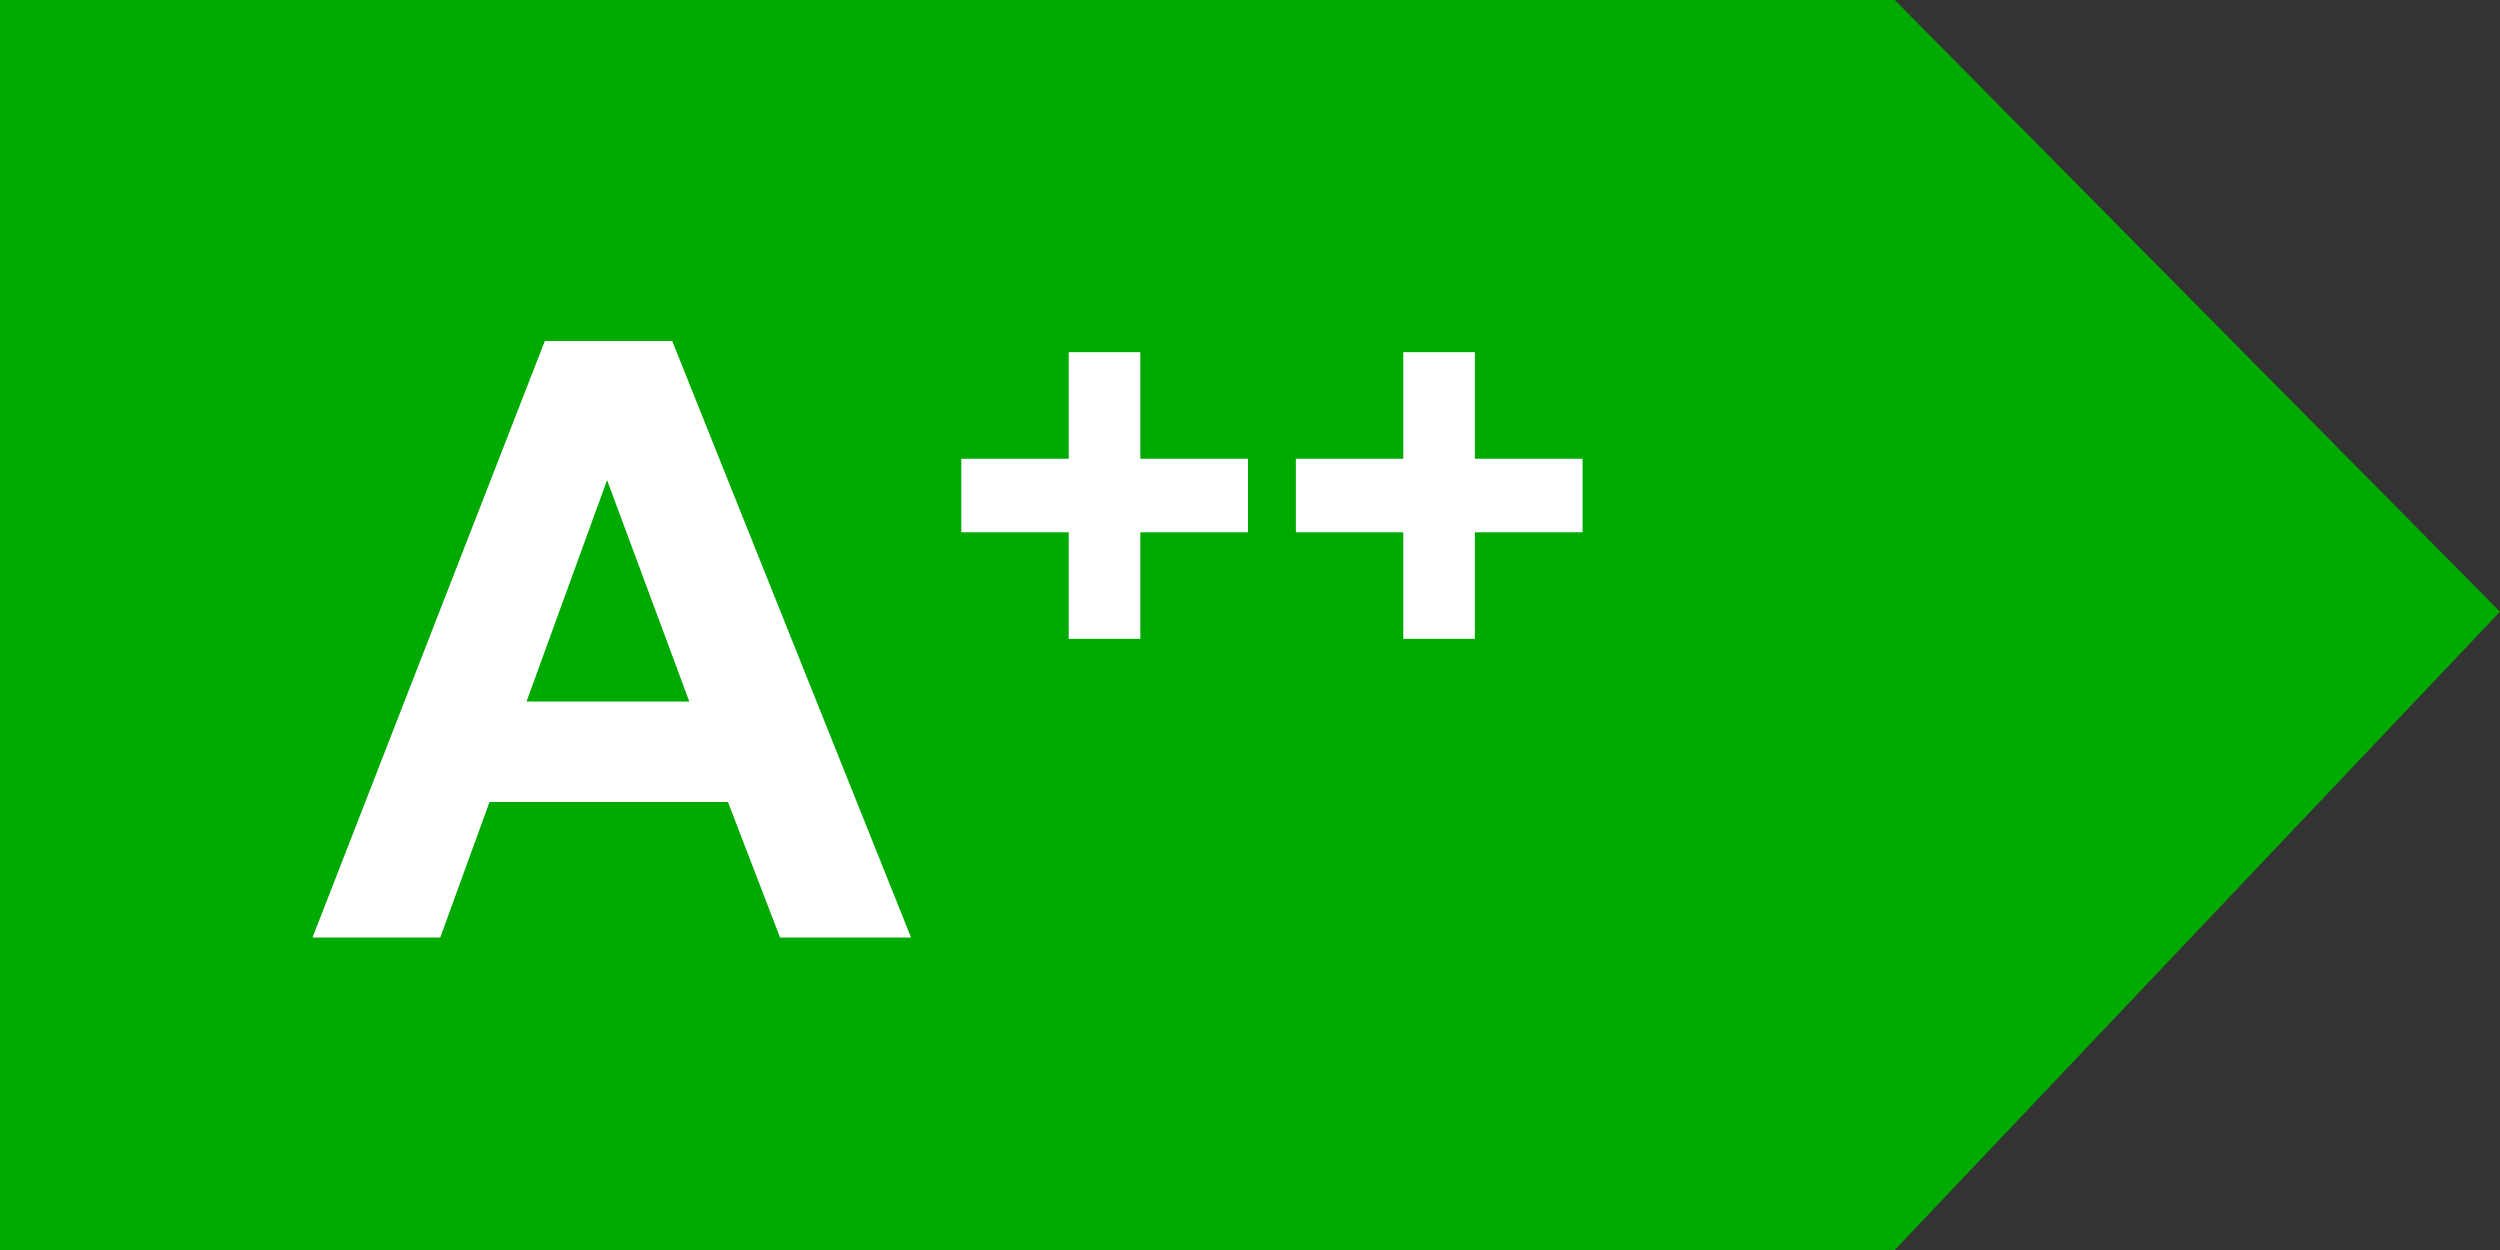
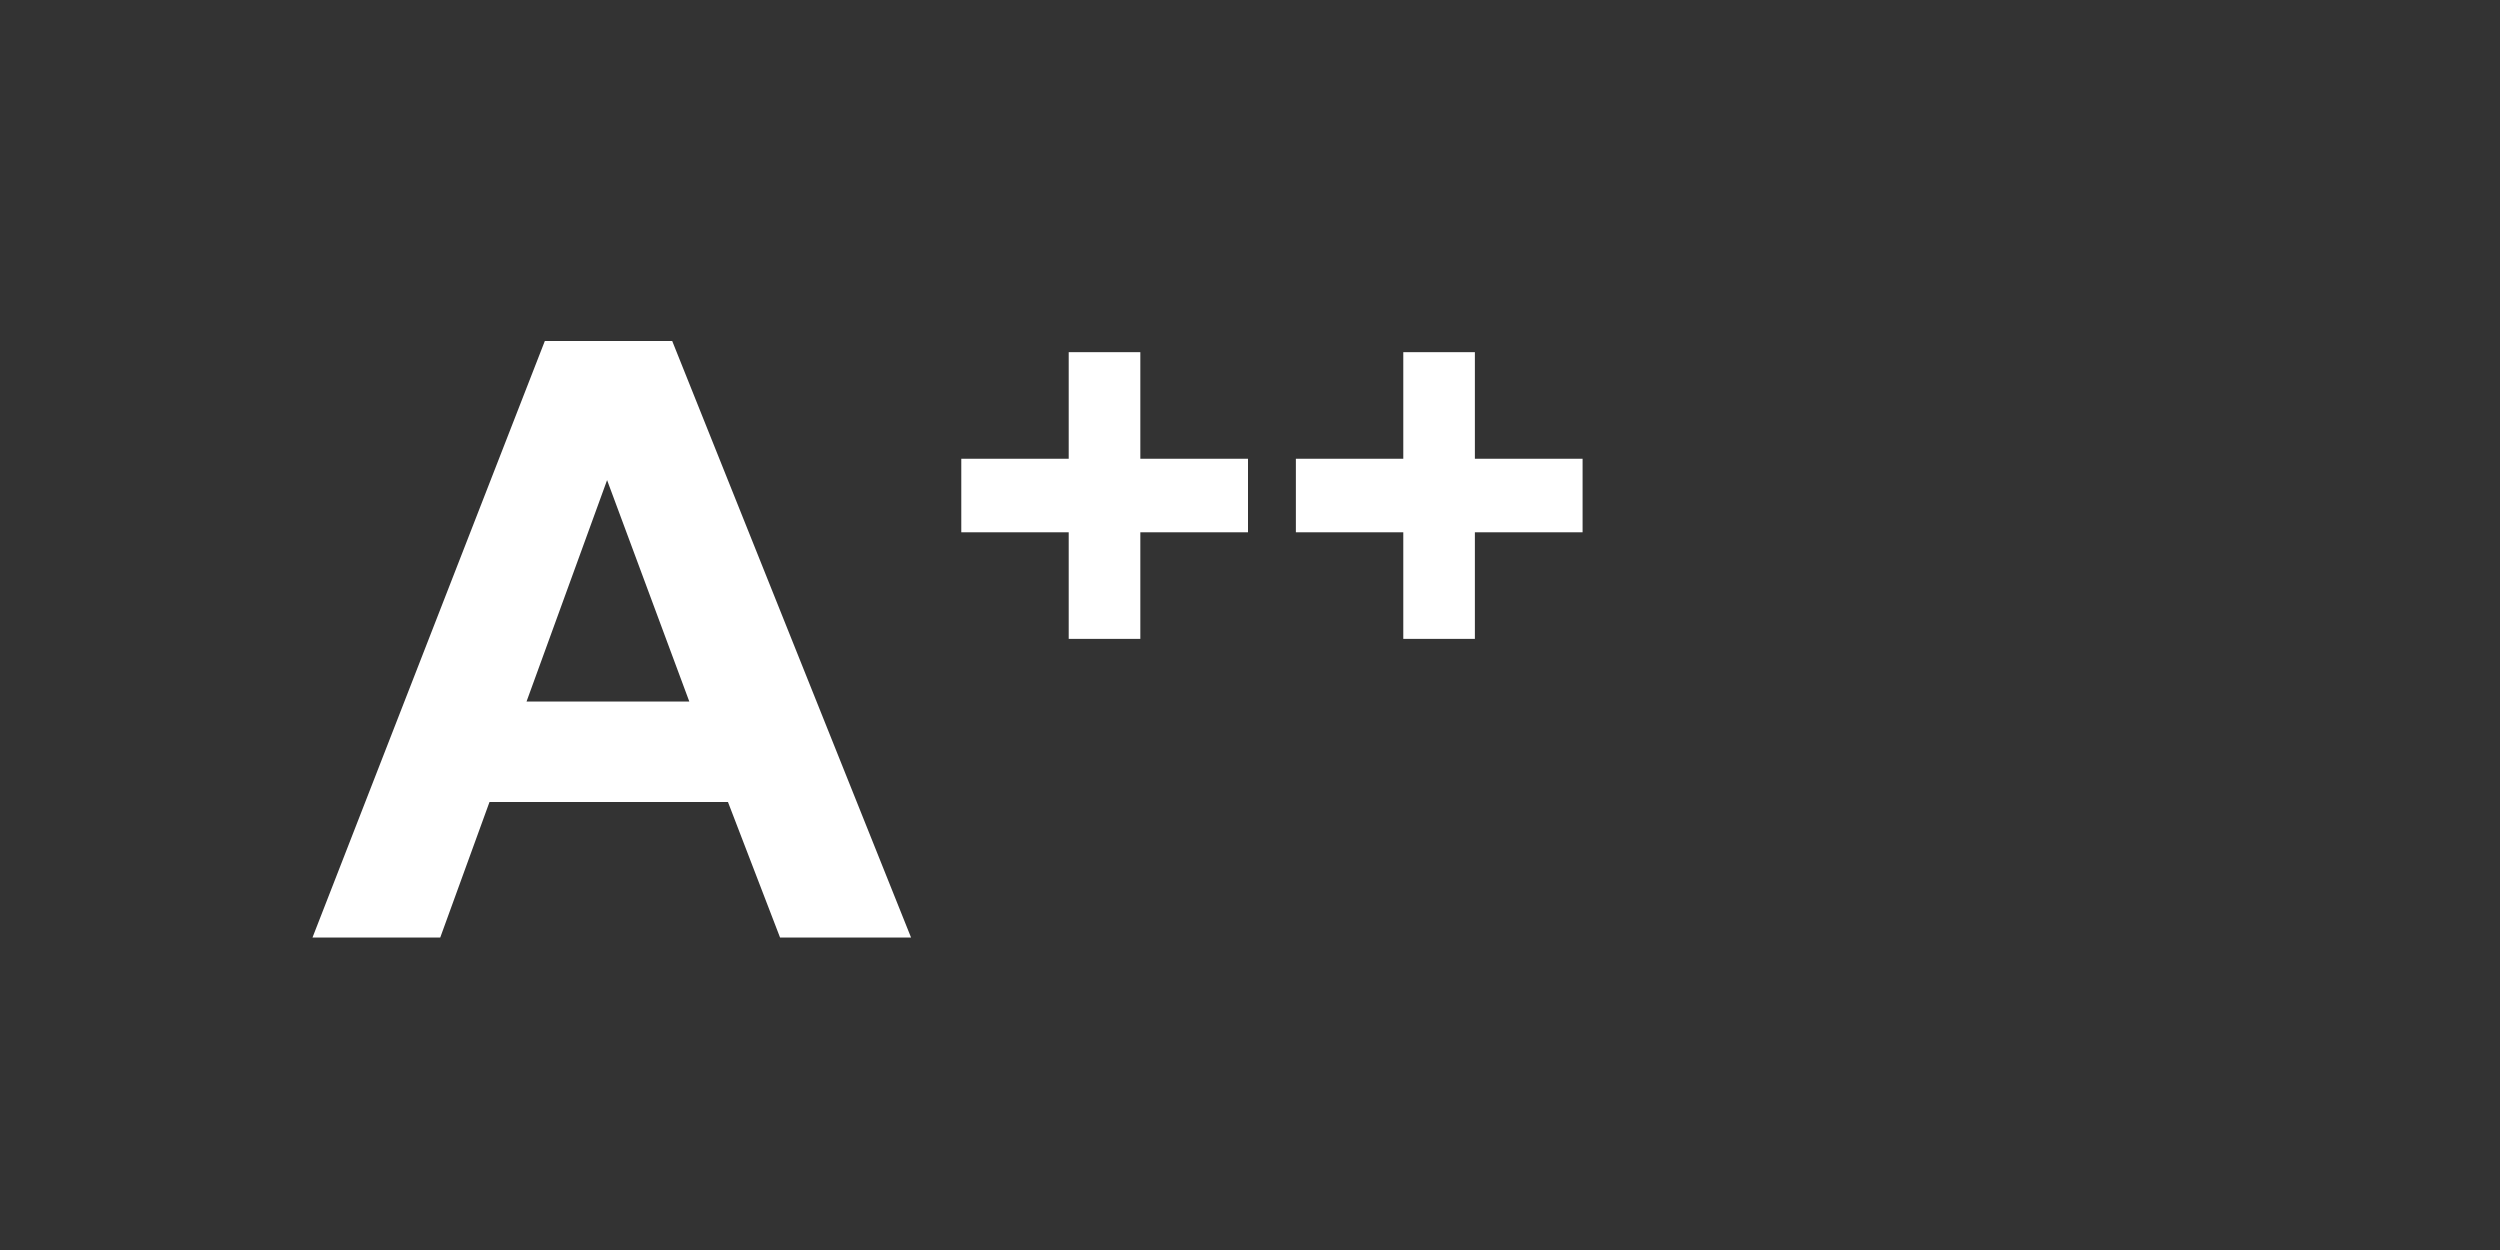
<svg xmlns="http://www.w3.org/2000/svg" viewBox="0 0 60 30">
  <rect x="0" y="0" width="60" height="30" fill="#333333" stroke="none" />
  <title>Energy Class A++</title>
-   <path d="M45.474 0H0V30H45.474L60 14.681L45.474 0Z" fill="#00AA01" />
  <path d="M21.865 22.5H18.721L17.471 19.248H11.748L10.566 22.5H7.5L13.076 8.184H16.133L21.865 22.5ZM16.543 16.836L14.57 11.523L12.637 16.836H16.543Z" fill="white" />
  <path d="M25.649 15.333V12.775H23.071V11.01H25.649V8.452H27.368V11.01H29.952V12.775H27.368V15.333H25.649ZM33.679 15.333V12.775H31.101V11.01H33.679V8.452H35.397V11.01H37.982V12.775H35.397V15.333H33.679Z" fill="white" />
</svg>